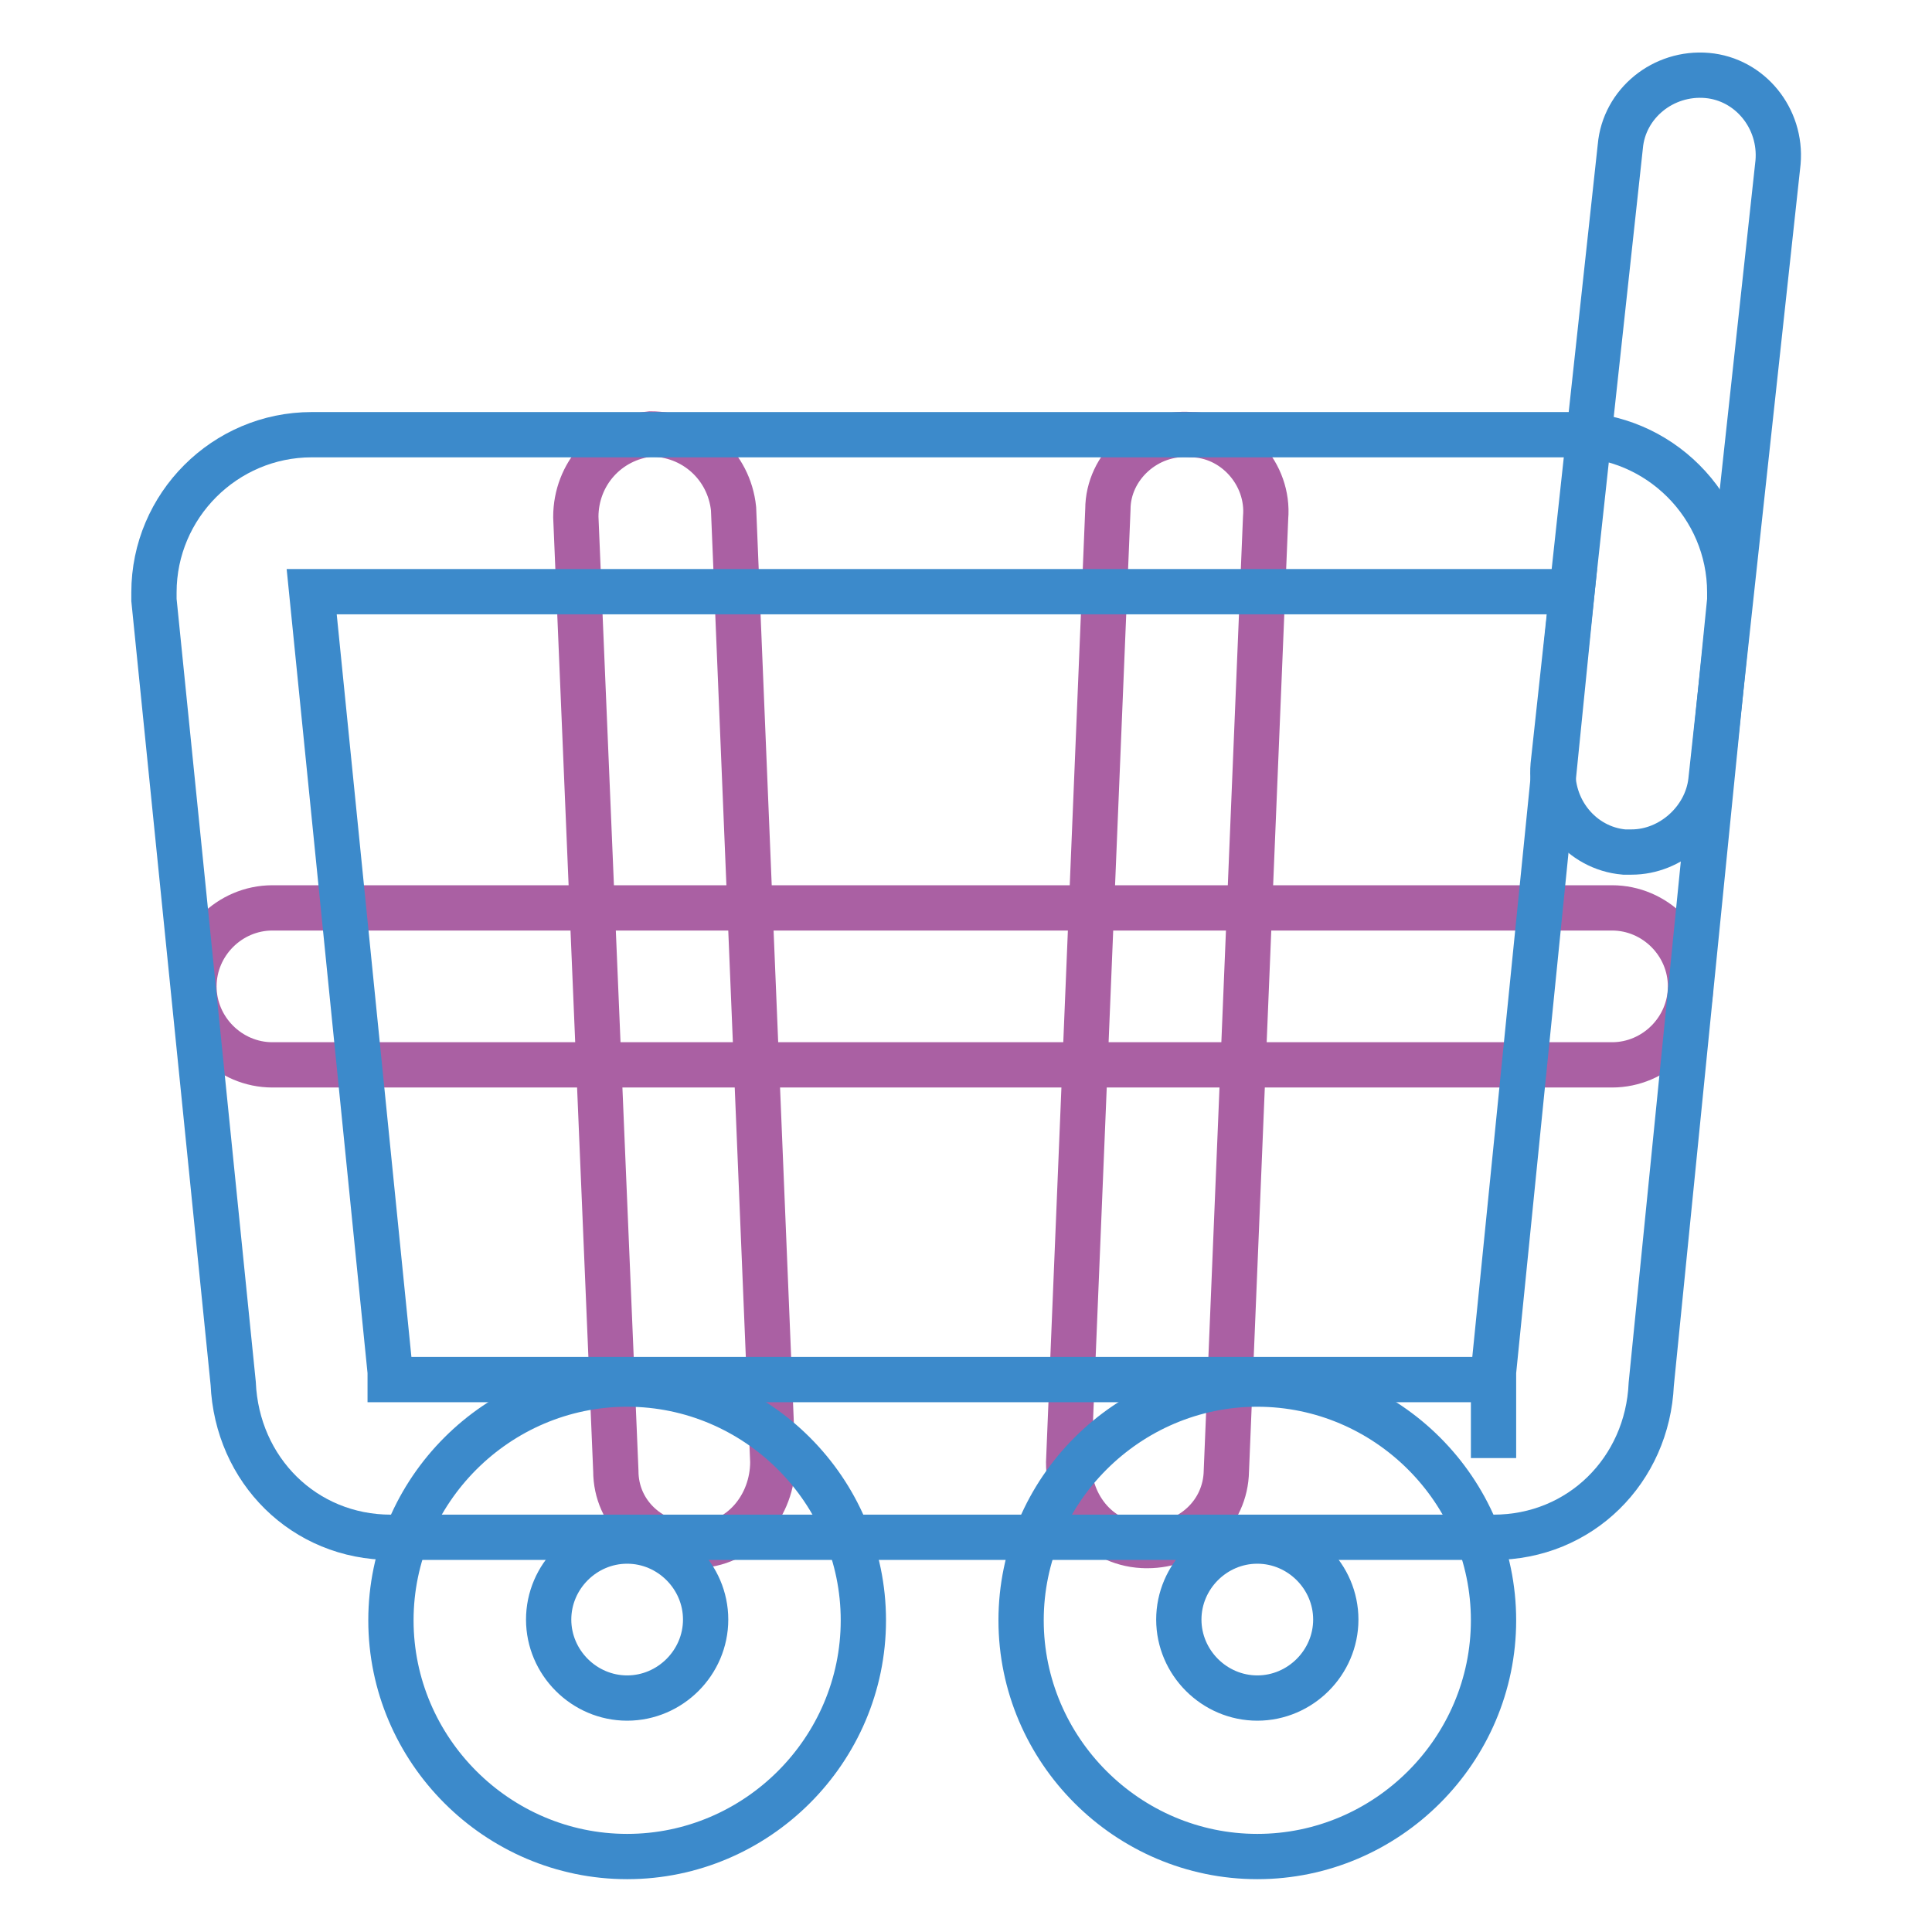
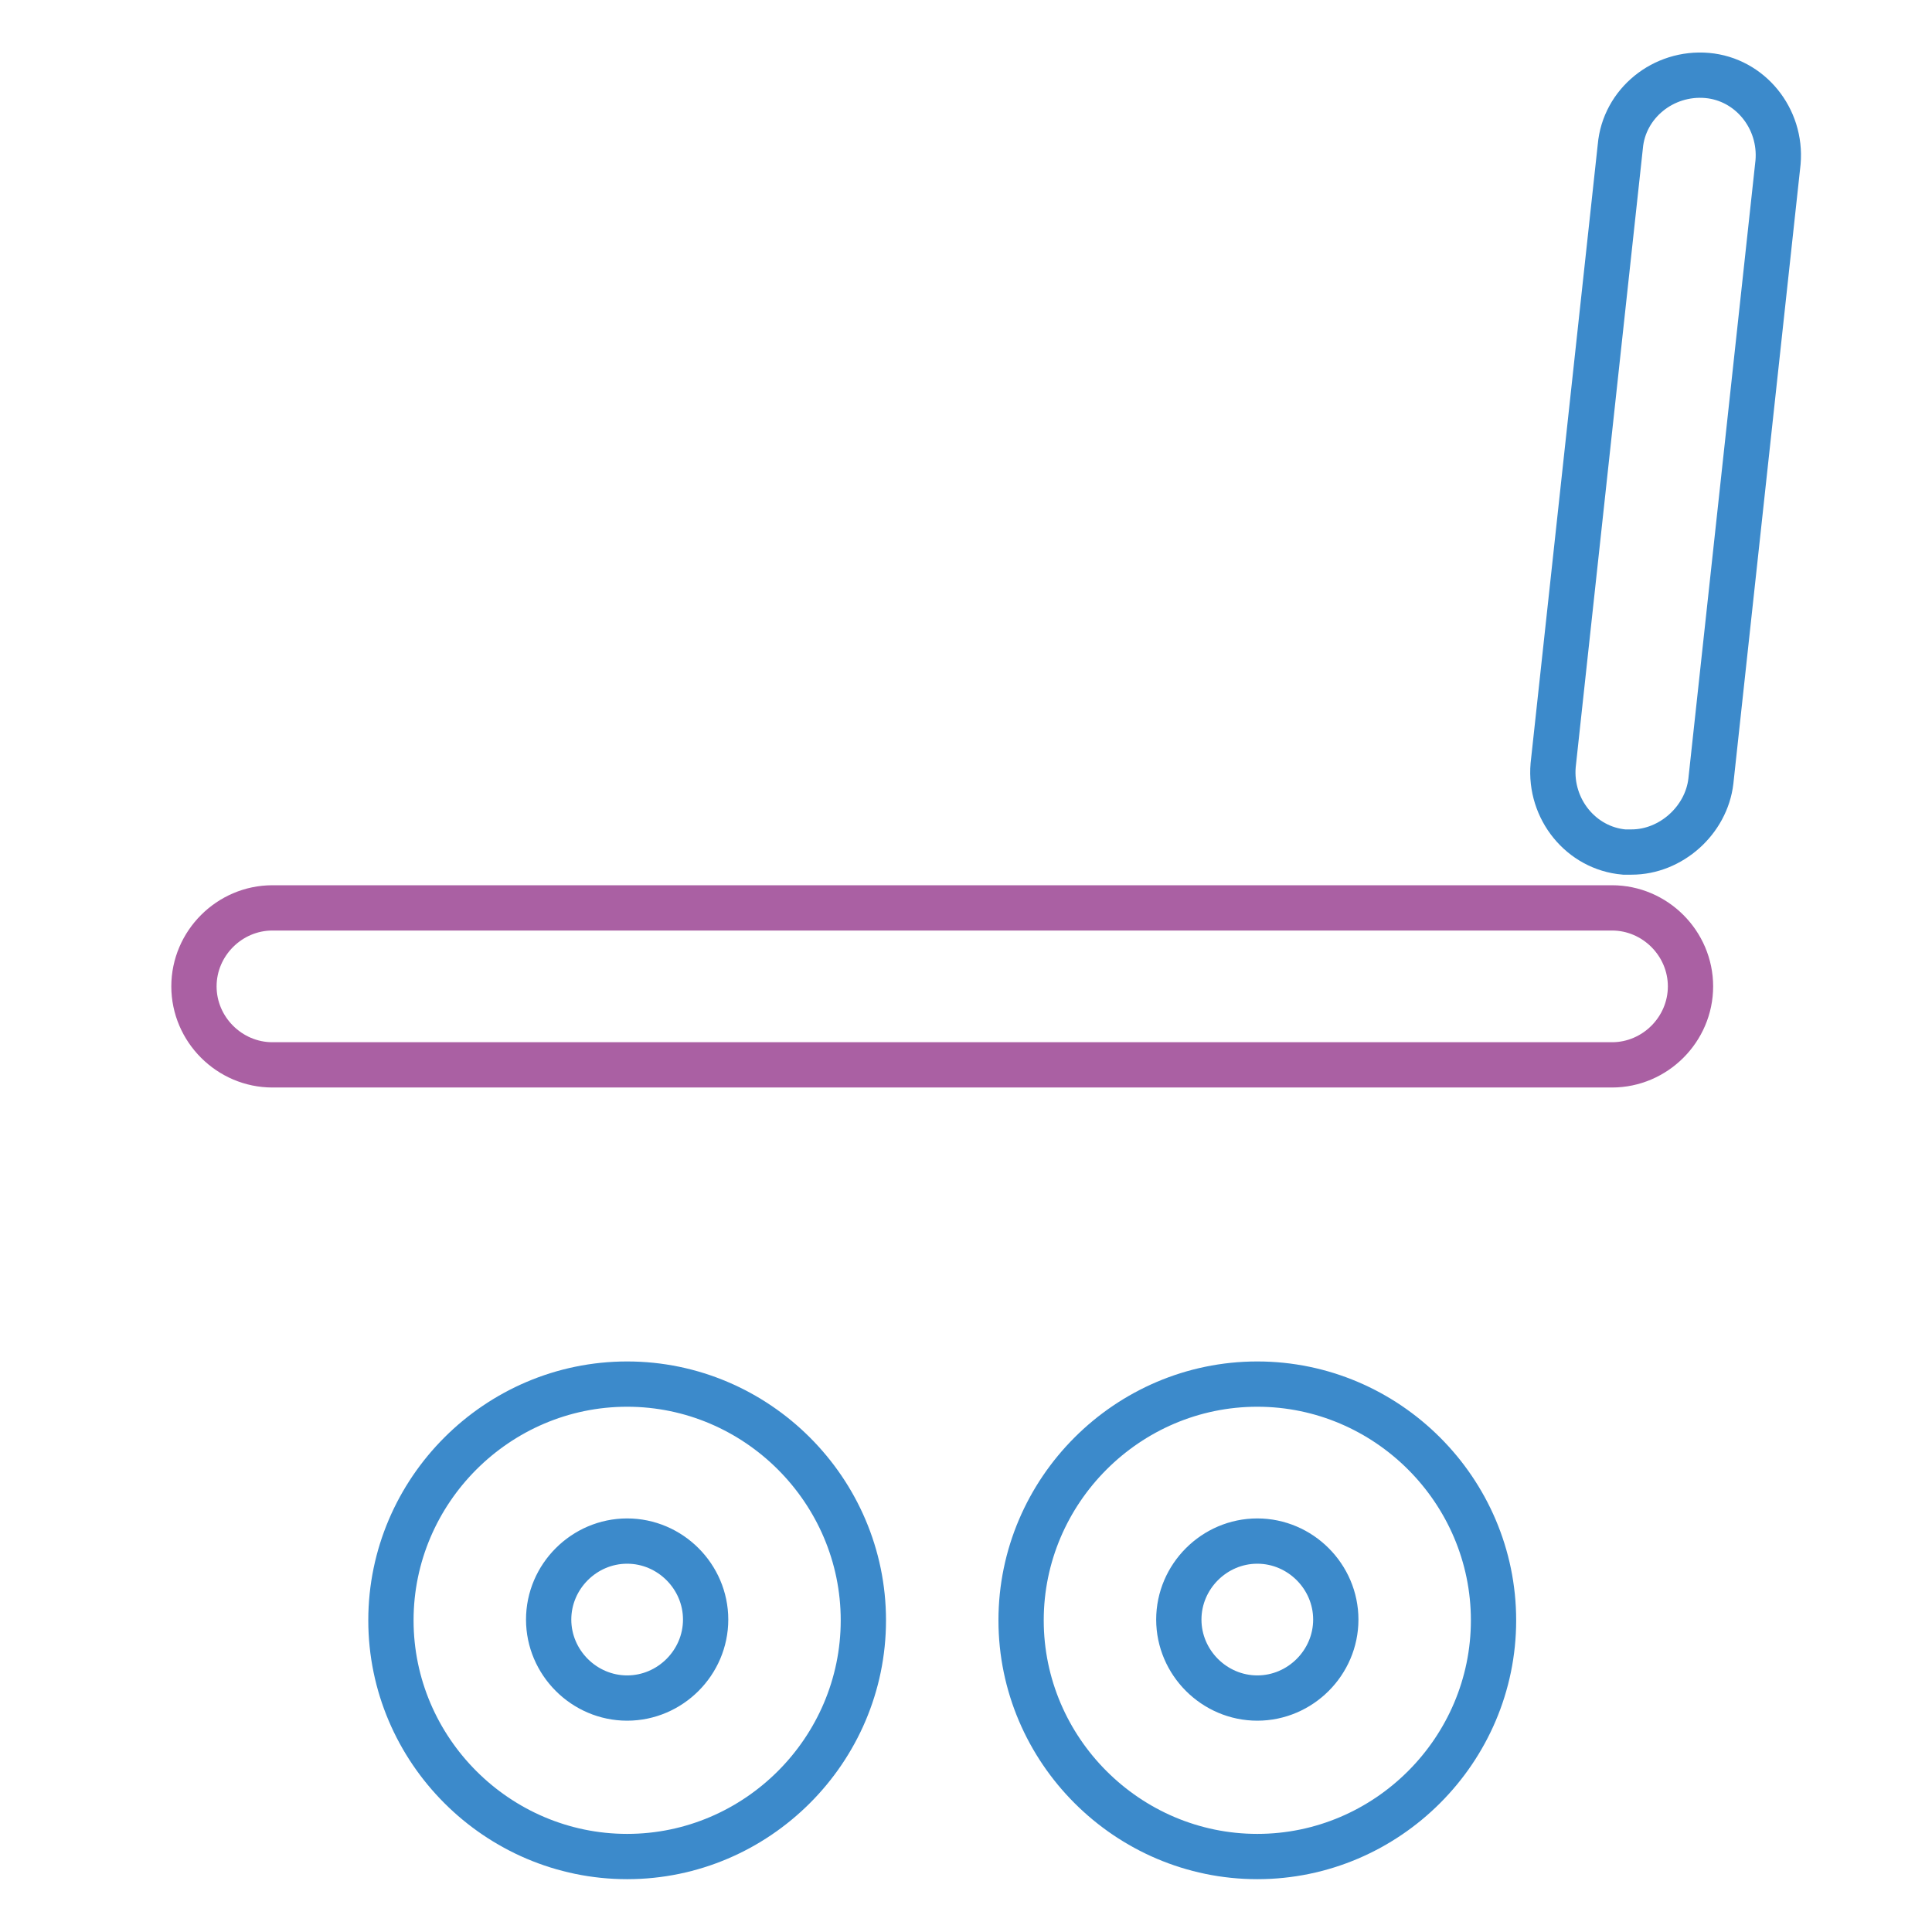
<svg xmlns="http://www.w3.org/2000/svg" version="1.1" x="0px" y="0px" viewBox="0 0 256 256" enable-background="new 0 0 256 256" xml:space="preserve">
  <g>
    <path stroke-width="6" fill-opacity="0" stroke="#aa60a3" d="M213.6,141.1H36.1c-5.7,0-10.4-4.7-10.4-10.4c0-5.7,4.7-10.4,10.4-10.4h177.5c5.7,0,10.4,4.7,10.4,10.4 C224,136.4,219.3,141.1,213.6,141.1z" />
-     <path stroke-width="6" fill-opacity="0" stroke="#aa60a3" d="M92,204.8c-5.7,0-10.4-4.2-10.4-9.9L76.3,68.5c0-5.7,4.2-10.4,9.9-11c5.7,0,10.4,4.2,11,9.9l5.2,126.3 C102.4,199.5,98.2,204.8,92,204.8C92.5,204.8,92,204.8,92,204.8L92,204.8z M152,204.8C152,204.8,151.5,204.8,152,204.8 c-6.3,0-10.4-5.2-10.4-11l5.2-126.3c0-5.7,5.2-10.4,11-9.9c5.7,0,10.4,5.2,9.9,11l-5.2,126.3C162.4,200.6,157.7,204.8,152,204.8 L152,204.8z" />
-     <path stroke-width="6" fill-opacity="0" stroke="#3c8acb" d="M197.9,203.7H51.8c-11.5,0-20.4-8.9-20.9-20.4L20.4,79.5v-1c0-11.5,9.4-20.9,20.9-20.9h167 c11.5,0,20.9,9.4,20.9,20.9v1l-10.4,103.9C218.3,194.8,209.4,203.7,197.9,203.7L197.9,203.7z M197.9,182.8v10.4V182.8L197.9,182.8z  M41.3,78.4l10.4,103.4v1h146.2v-1l10.4-103.4H41.3z" />
    <path stroke-width="6" fill-opacity="0" stroke="#3c8acb" d="M83.1,246c-17.2,0-31.3-14.1-31.3-31.3c0-17.2,14.1-31.3,31.3-31.3s31.3,14.1,31.3,31.3 C114.4,231.9,100.3,246,83.1,246z M83.1,204.2c-5.7,0-10.4,4.7-10.4,10.4c0,5.7,4.7,10.4,10.4,10.4s10.4-4.7,10.4-10.4 C93.5,208.9,88.8,204.2,83.1,204.2z M166.6,246c-17.2,0-31.3-14.1-31.3-31.3c0-17.2,14.1-31.3,31.3-31.3 c17.2,0,31.3,14.1,31.3,31.3C197.9,231.9,183.8,246,166.6,246z M166.6,204.2c-5.7,0-10.4,4.7-10.4,10.4c0,5.7,4.7,10.4,10.4,10.4 c5.7,0,10.4-4.7,10.4-10.4C177,208.9,172.3,204.2,166.6,204.2z M216.2,112.9h-1c-5.7-0.5-9.9-5.7-9.4-11.5l8.9-82 c0.5-5.7,5.7-9.9,11.5-9.4c5.7,0.5,9.9,5.7,9.4,11.5l-8.9,82C226.1,108.7,221.4,112.9,216.2,112.9L216.2,112.9z" />
  </g>
</svg>